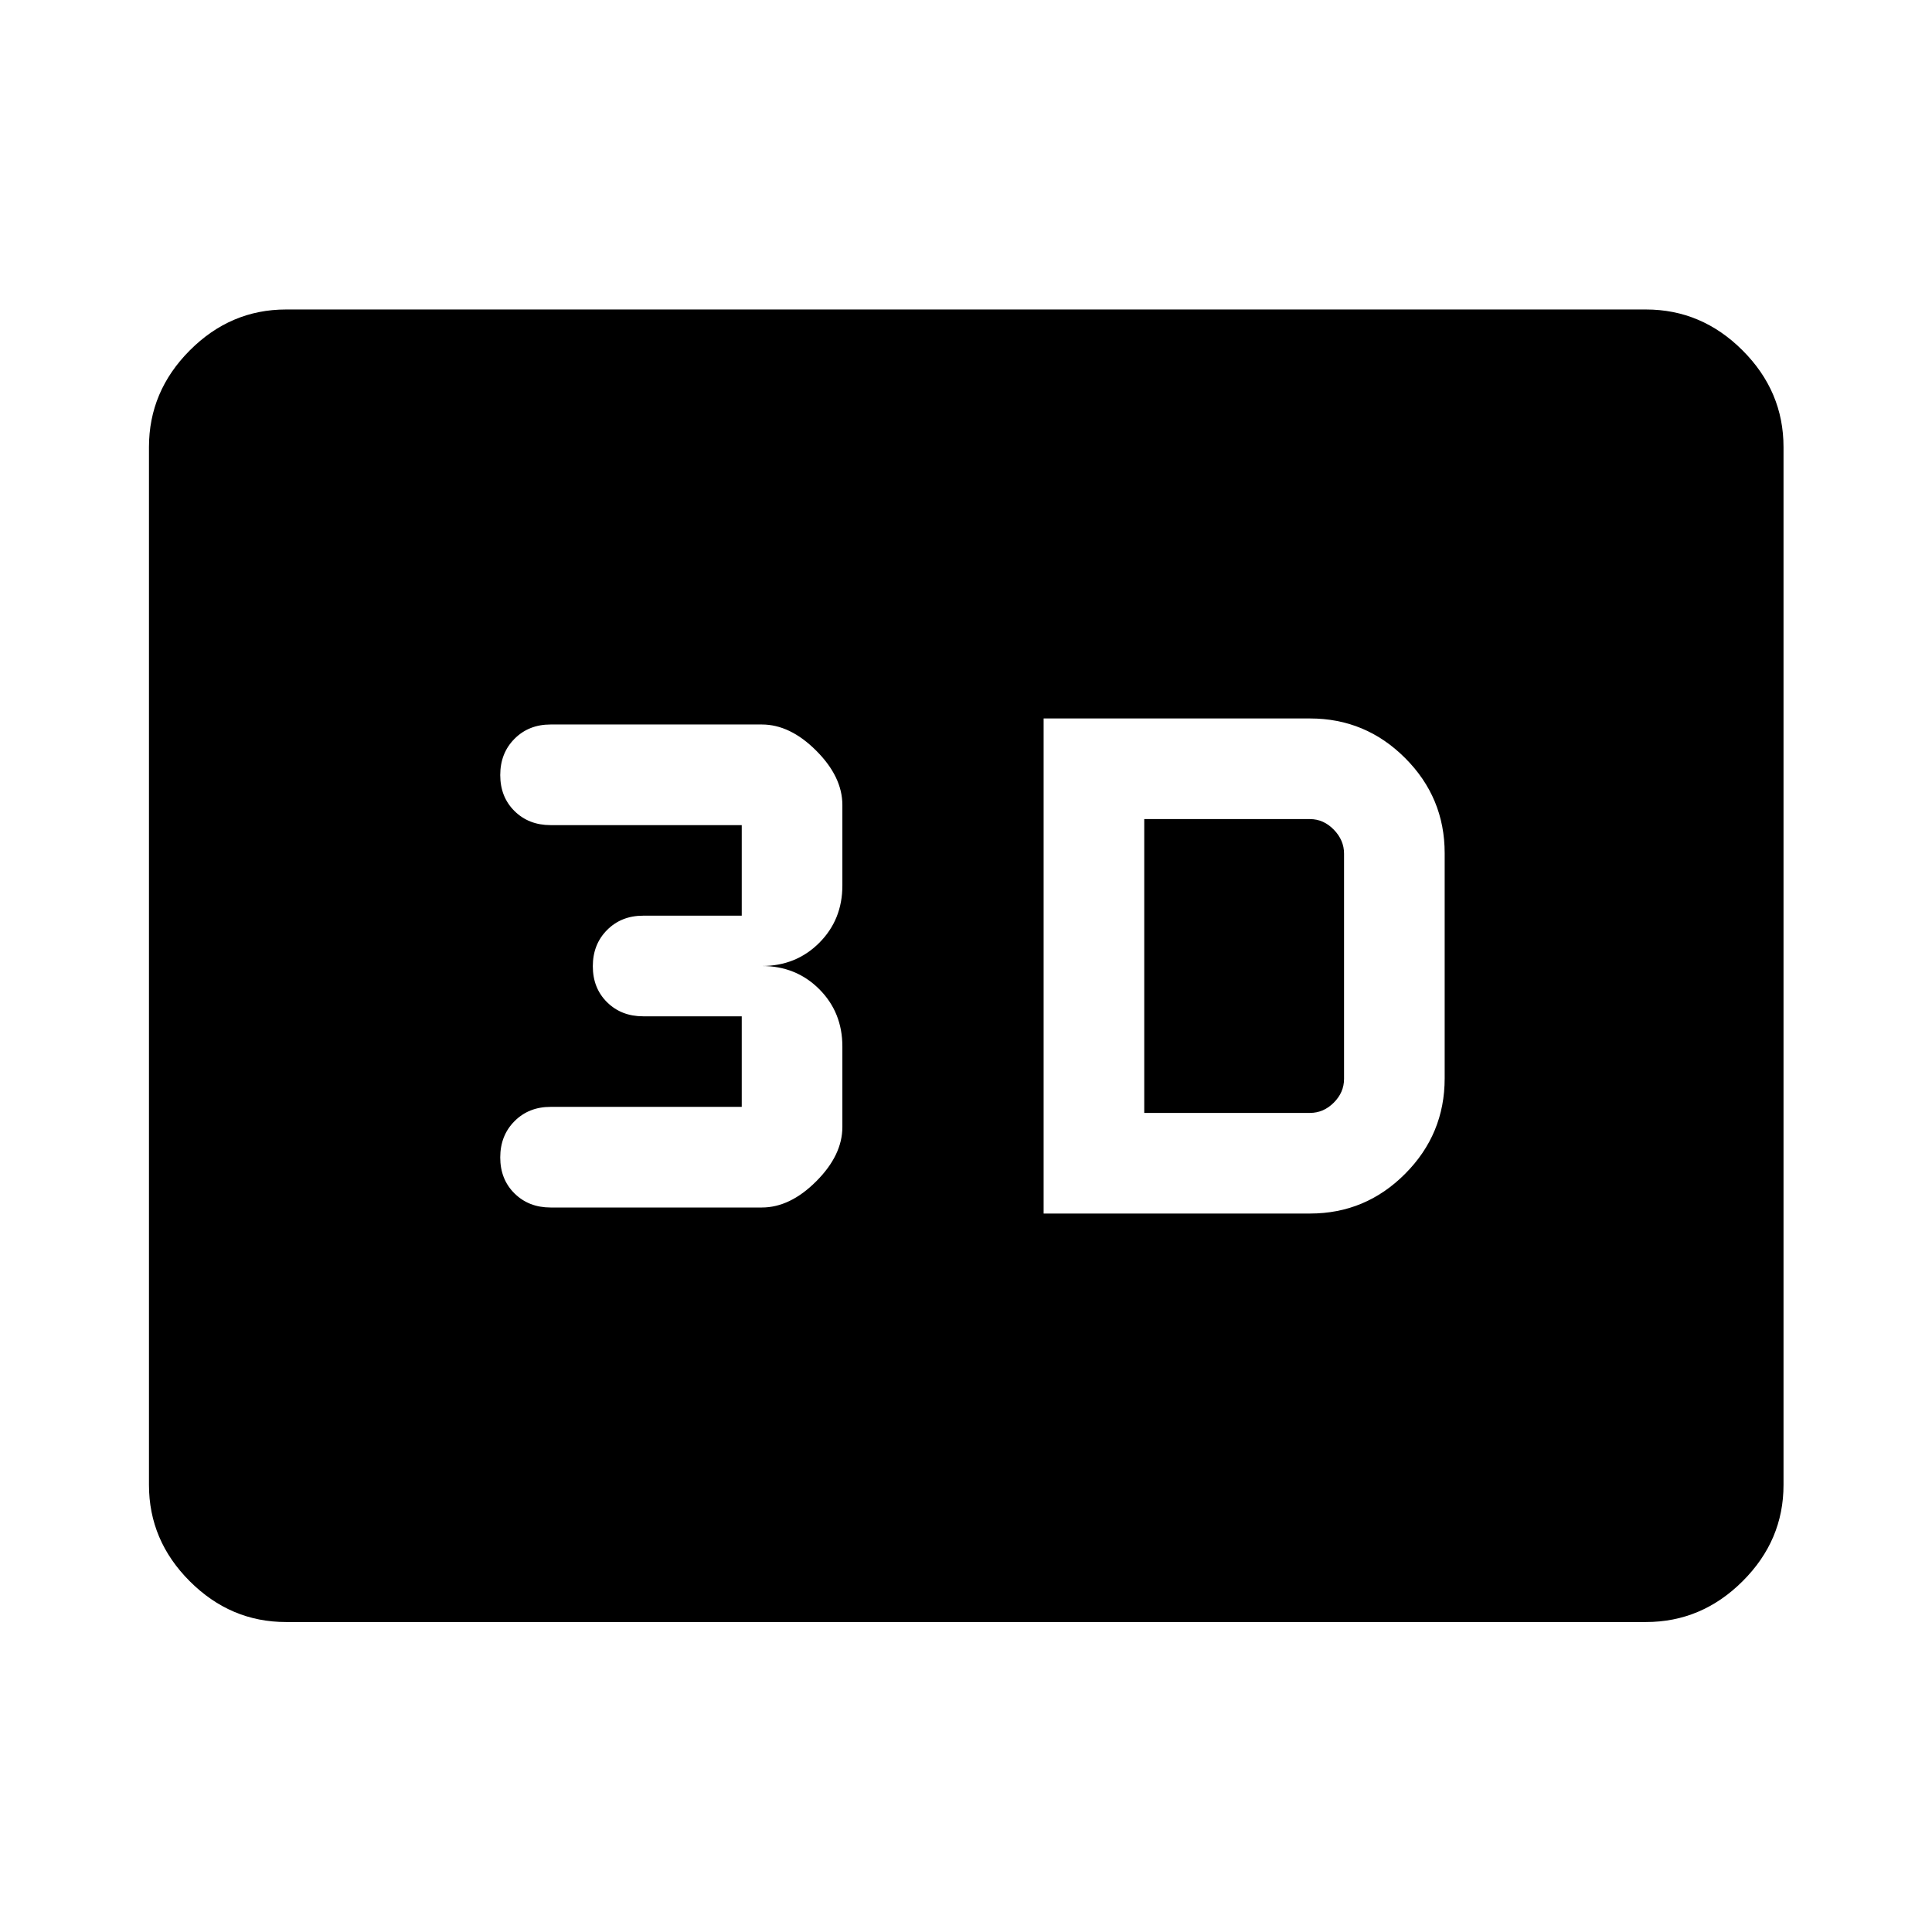
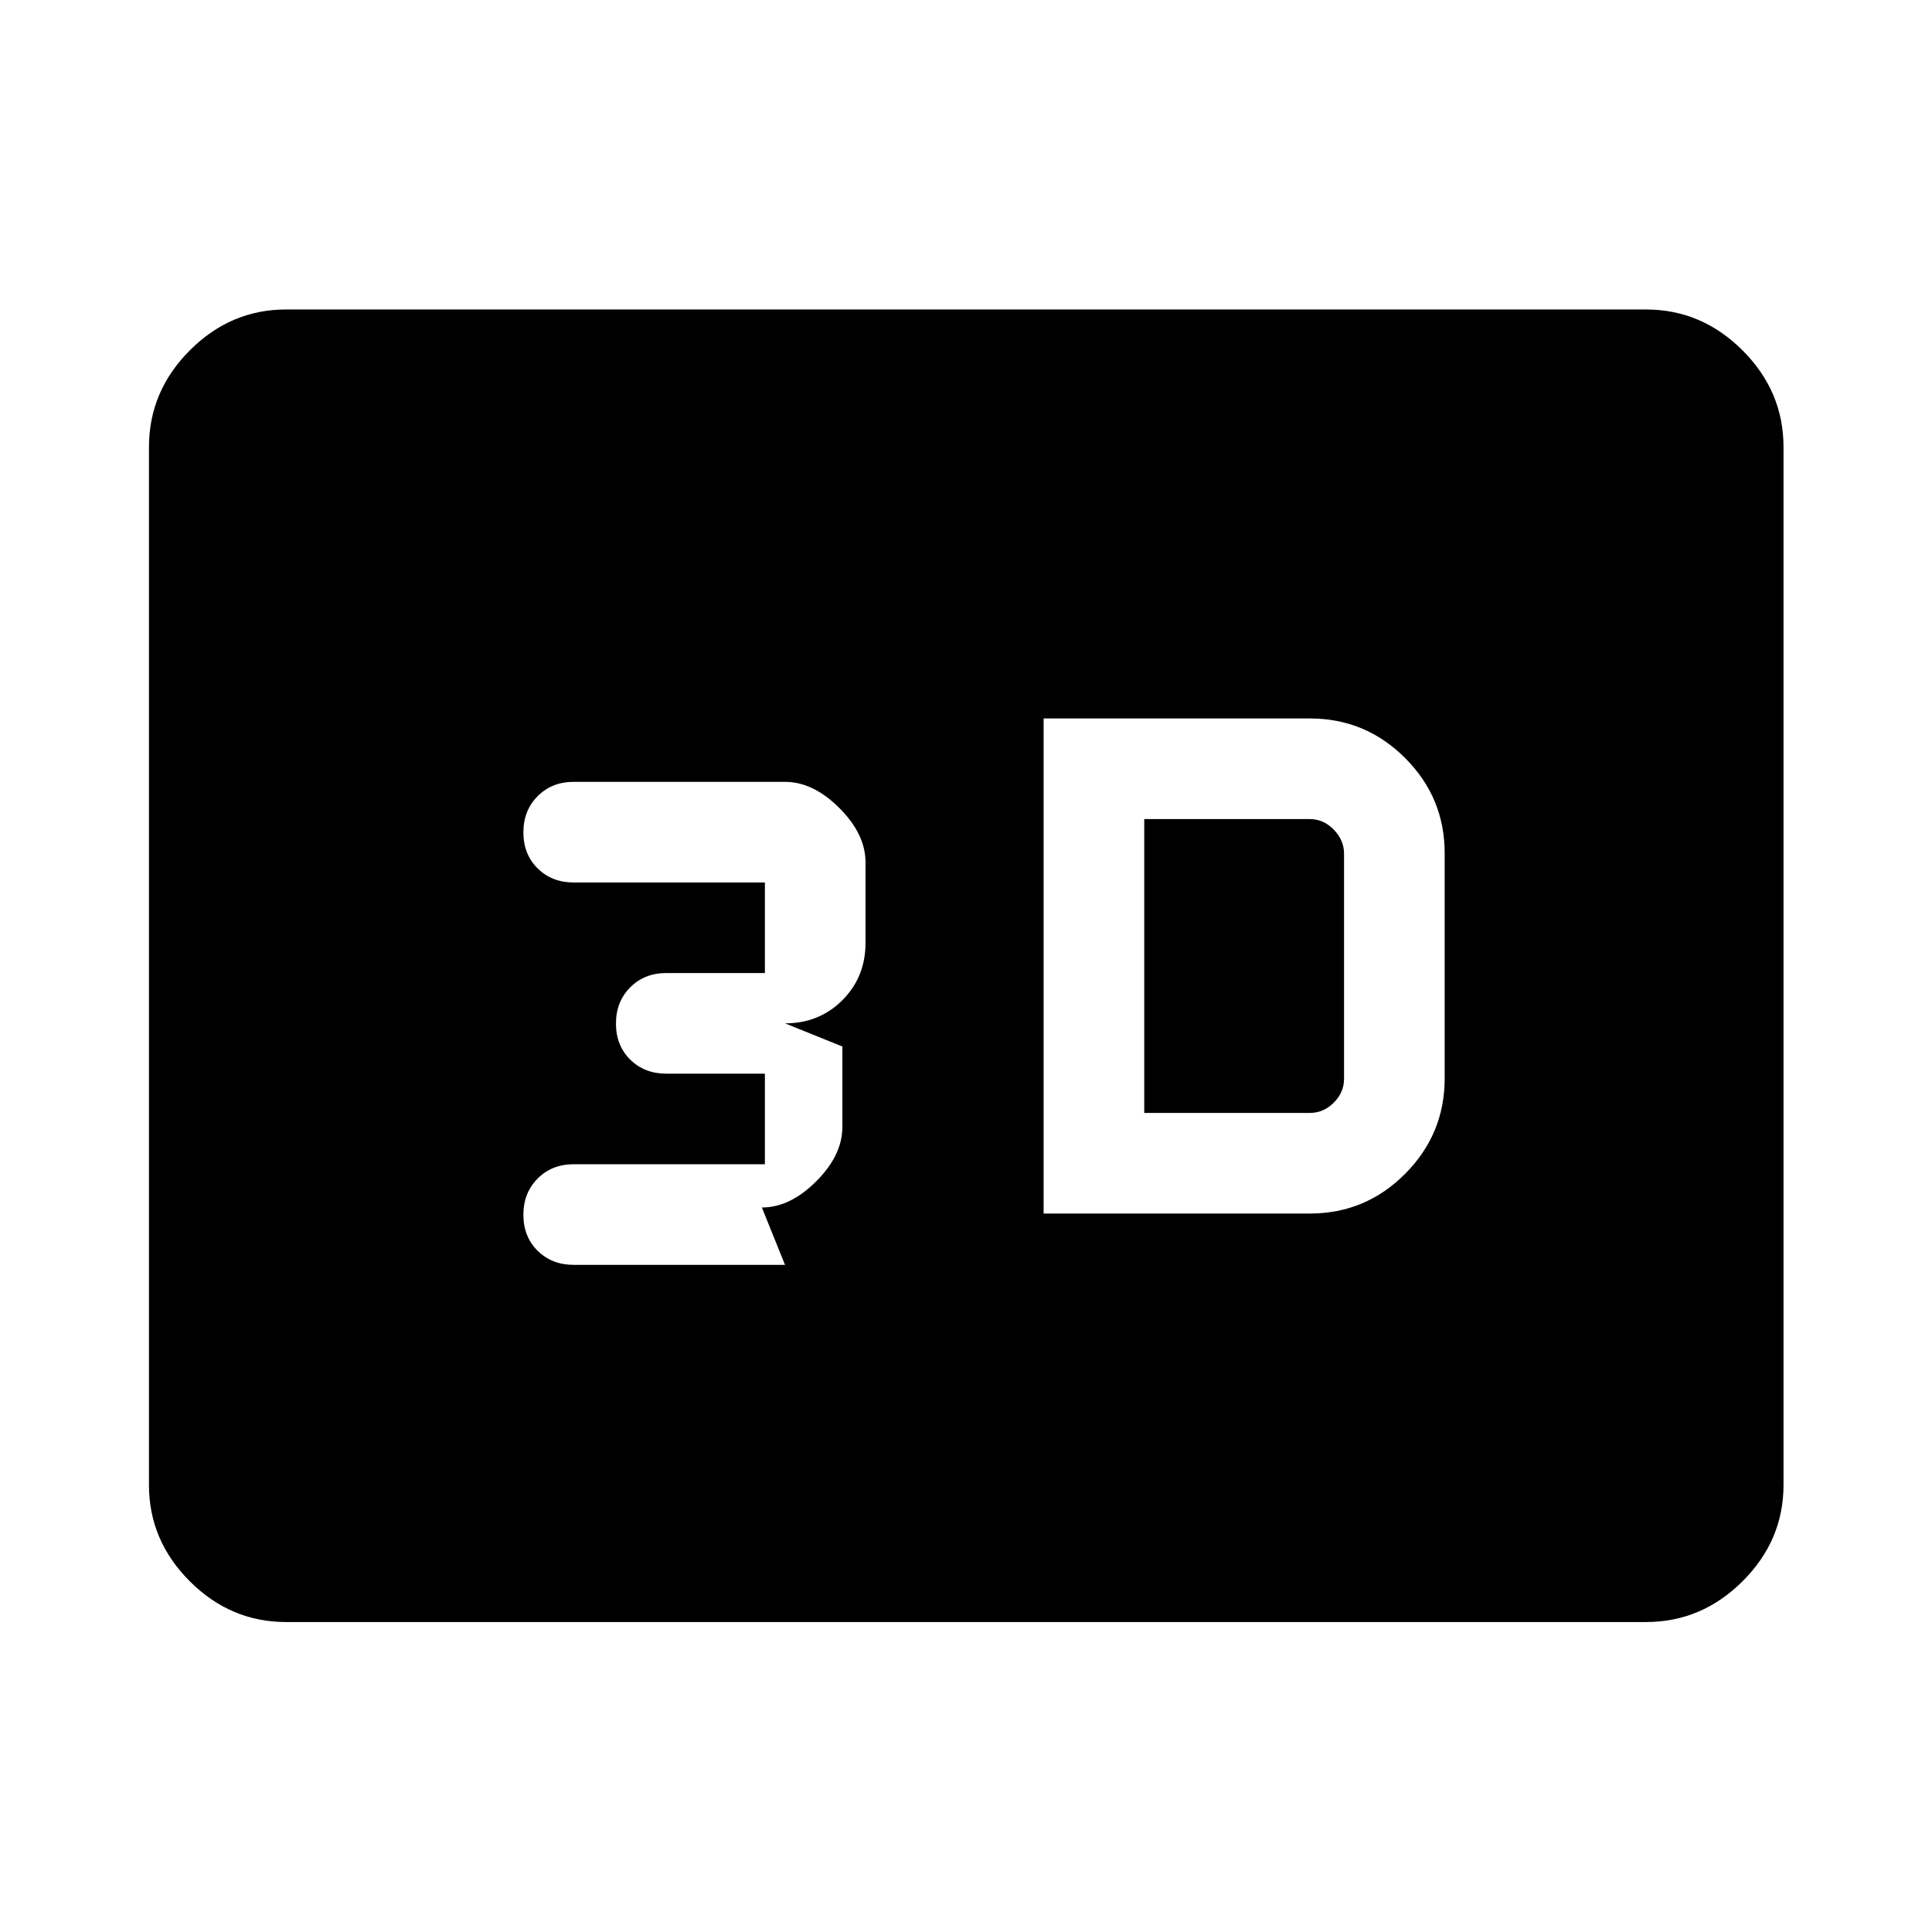
<svg xmlns="http://www.w3.org/2000/svg" width="48" height="48" viewBox="0 -960 960 960">
-   <path d="M518.57-357h132.36q27.61 0 47.26-19.73 19.66-19.72 19.66-47.42v-111.94q0-27.6-19.66-47.25Q678.54-603 650.93-603H518.57v246Zm50-50v-146h82.36q6.72 0 11.82 5.24 5.1 5.24 5.1 11.91v111.94q0 6.71-5.1 11.81-5.1 5.1-11.82 5.1h-82.36Zm-190 47q14 0 27-13t13-27v-40q0-17-11.5-28.5t-28.5-11.5q17 0 28.5-11.5t11.5-28.5v-40q0-14-13-27t-27-13h-105q-10.84 0-17.92 7.12-7.08 7.11-7.08 18 0 10.88 7.08 17.88 7.08 7 17.92 7h95v45h-49q-10.84 0-17.92 7.12-7.08 7.11-7.08 18 0 10.88 7.08 17.88 7.08 7 17.92 7h49v45h-95q-10.84 0-17.92 7.12-7.08 7.11-7.08 18 0 10.88 7.08 17.88 7.08 7 17.92 7h105ZM142.15-154.02q-27.6 0-47.86-20.27-20.27-20.26-20.27-47.86v-515.7q0-27.7 20.27-48.03 20.26-20.34 47.86-20.34h675.7q27.7 0 48.03 20.34 20.34 20.33 20.34 48.03v515.7q0 27.6-20.34 47.86-20.33 20.27-48.03 20.27h-675.7Z" />
+   <path d="M518.57-357h132.36q27.61 0 47.26-19.73 19.66-19.72 19.66-47.42v-111.94q0-27.6-19.66-47.25Q678.54-603 650.93-603H518.57v246Zm50-50v-146h82.36q6.72 0 11.82 5.24 5.1 5.24 5.1 11.91v111.94q0 6.71-5.1 11.81-5.1 5.1-11.82 5.1h-82.36Zm-190 47q14 0 27-13t13-27v-40t-28.5-11.5q17 0 28.5-11.5t11.5-28.5v-40q0-14-13-27t-27-13h-105q-10.84 0-17.92 7.12-7.08 7.11-7.08 18 0 10.88 7.08 17.88 7.08 7 17.92 7h95v45h-49q-10.84 0-17.92 7.12-7.08 7.11-7.08 18 0 10.88 7.08 17.88 7.08 7 17.92 7h49v45h-95q-10.84 0-17.92 7.12-7.08 7.11-7.08 18 0 10.88 7.08 17.88 7.08 7 17.92 7h105ZM142.15-154.02q-27.6 0-47.86-20.27-20.27-20.26-20.27-47.86v-515.7q0-27.7 20.27-48.03 20.26-20.34 47.86-20.34h675.7q27.7 0 48.03 20.34 20.34 20.33 20.34 48.03v515.7q0 27.6-20.34 47.86-20.33 20.27-48.03 20.27h-675.7Z" />
</svg>